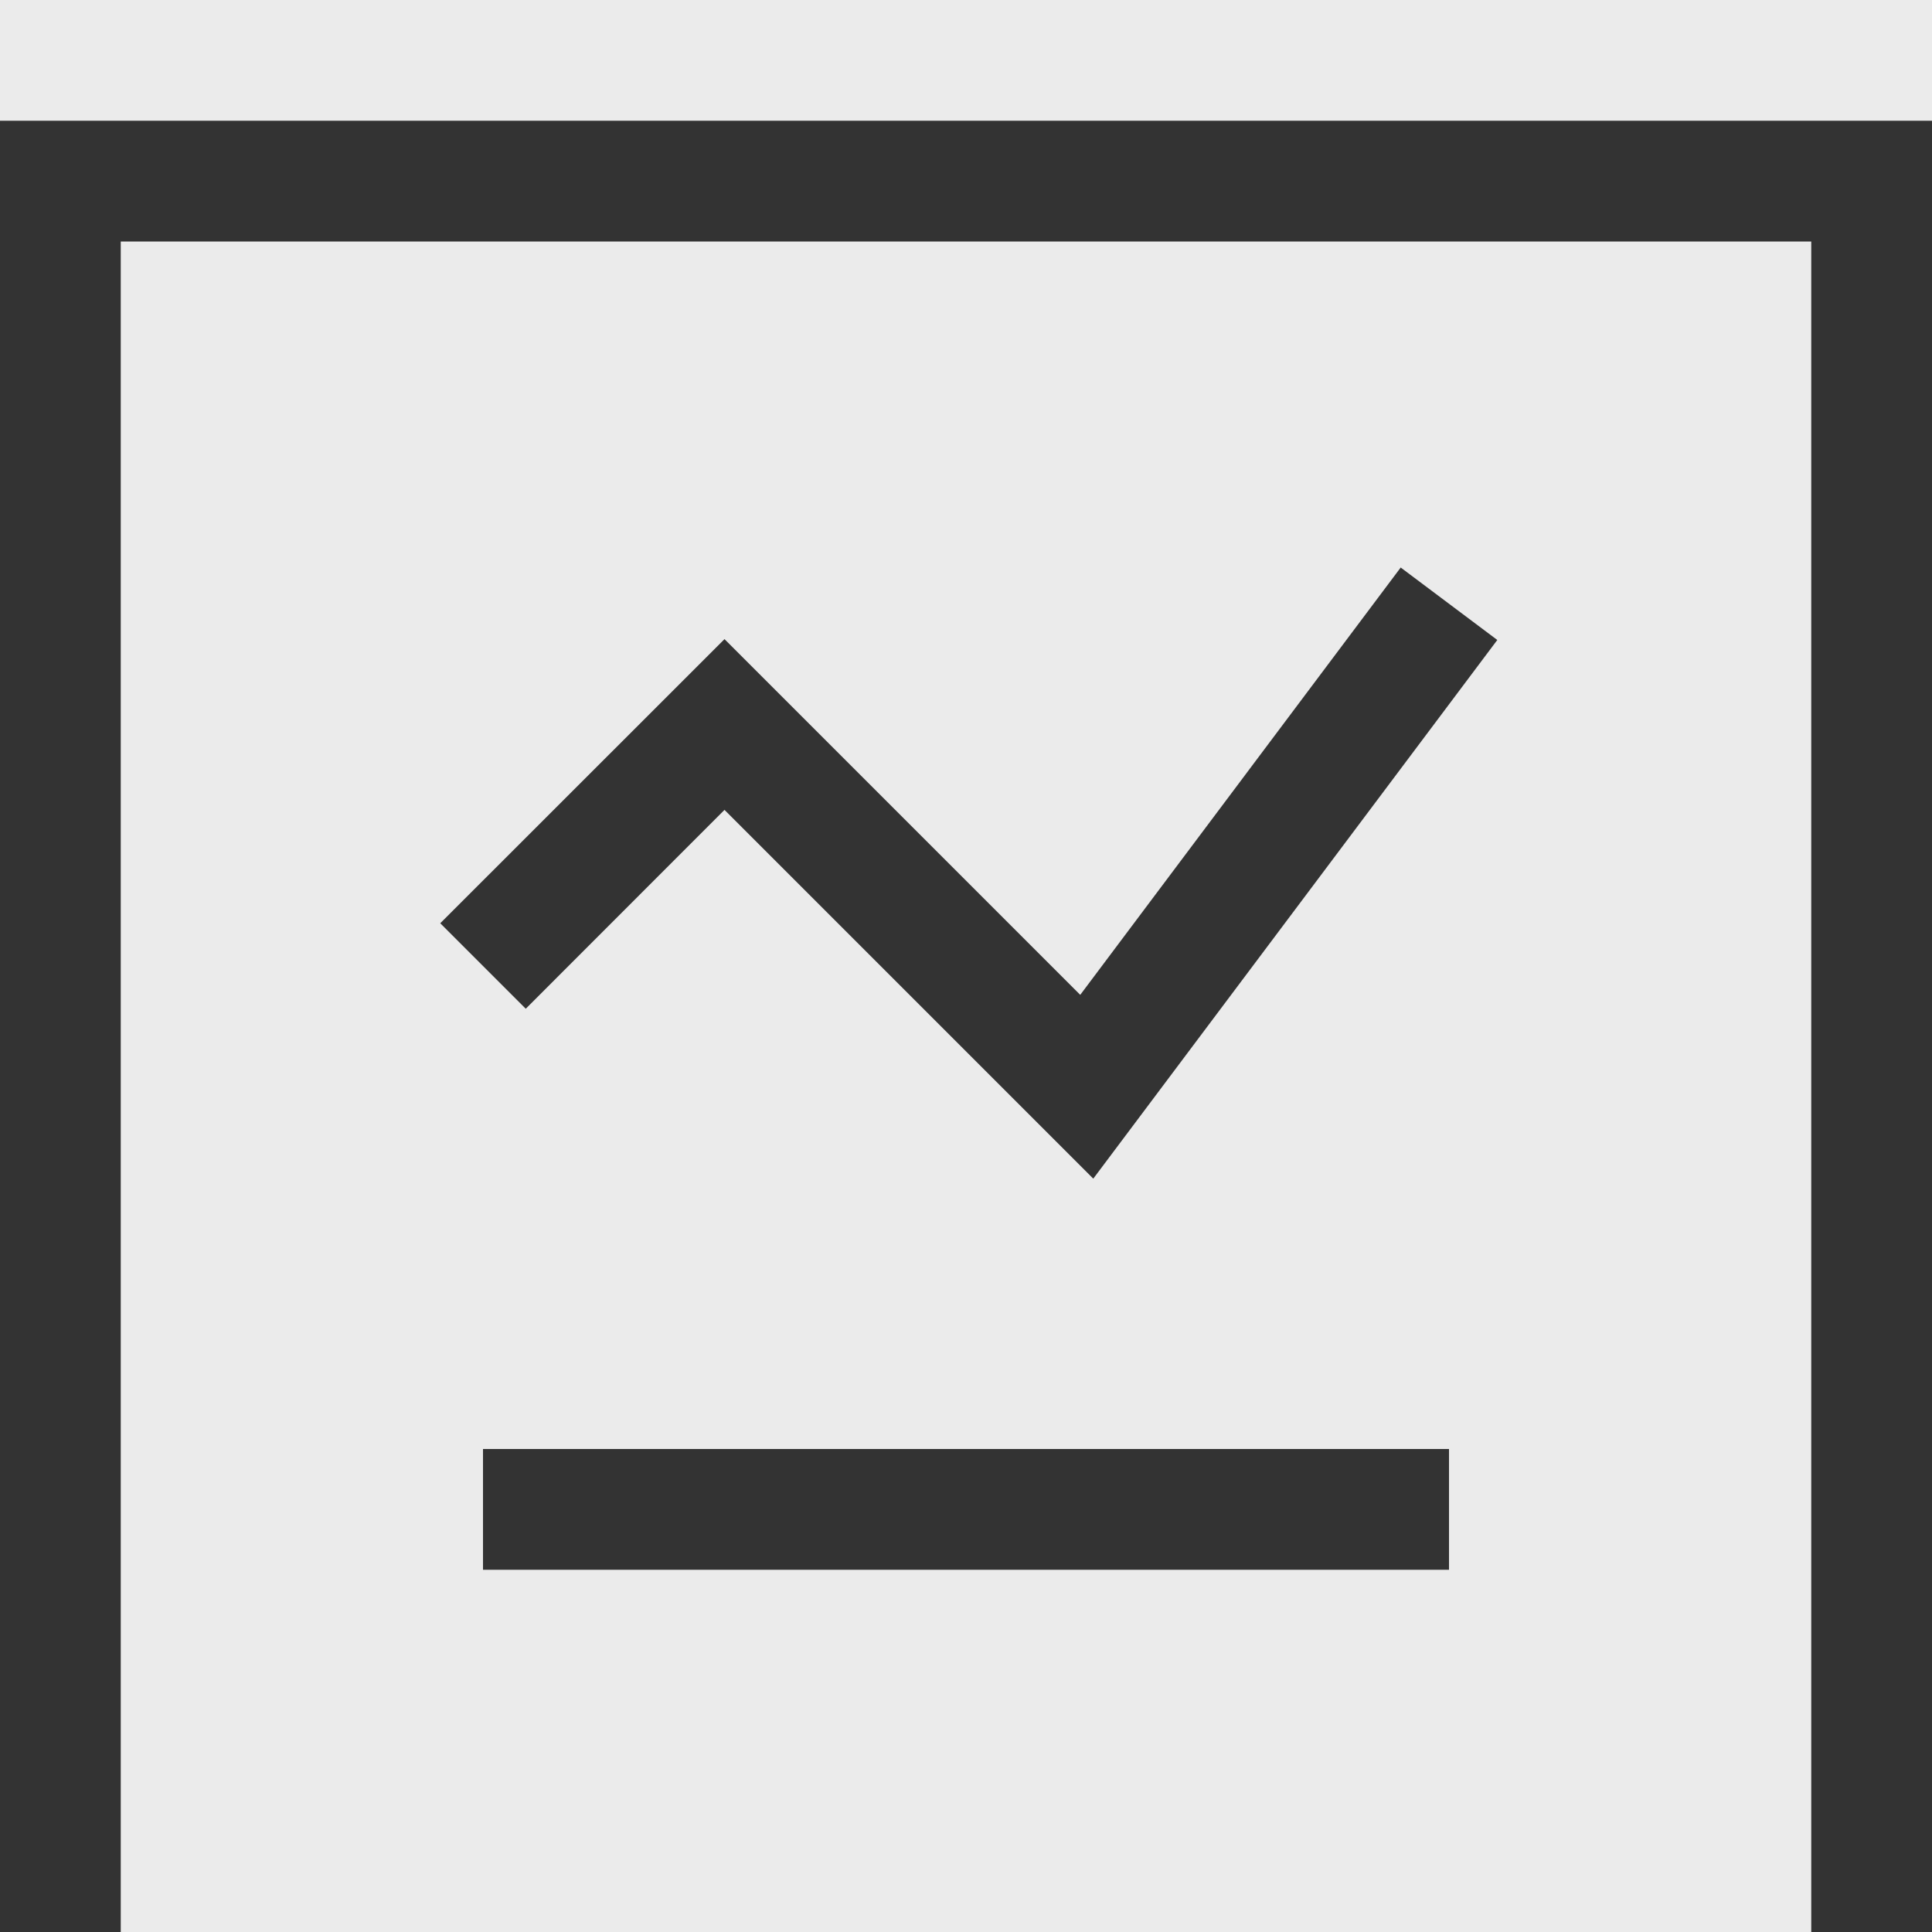
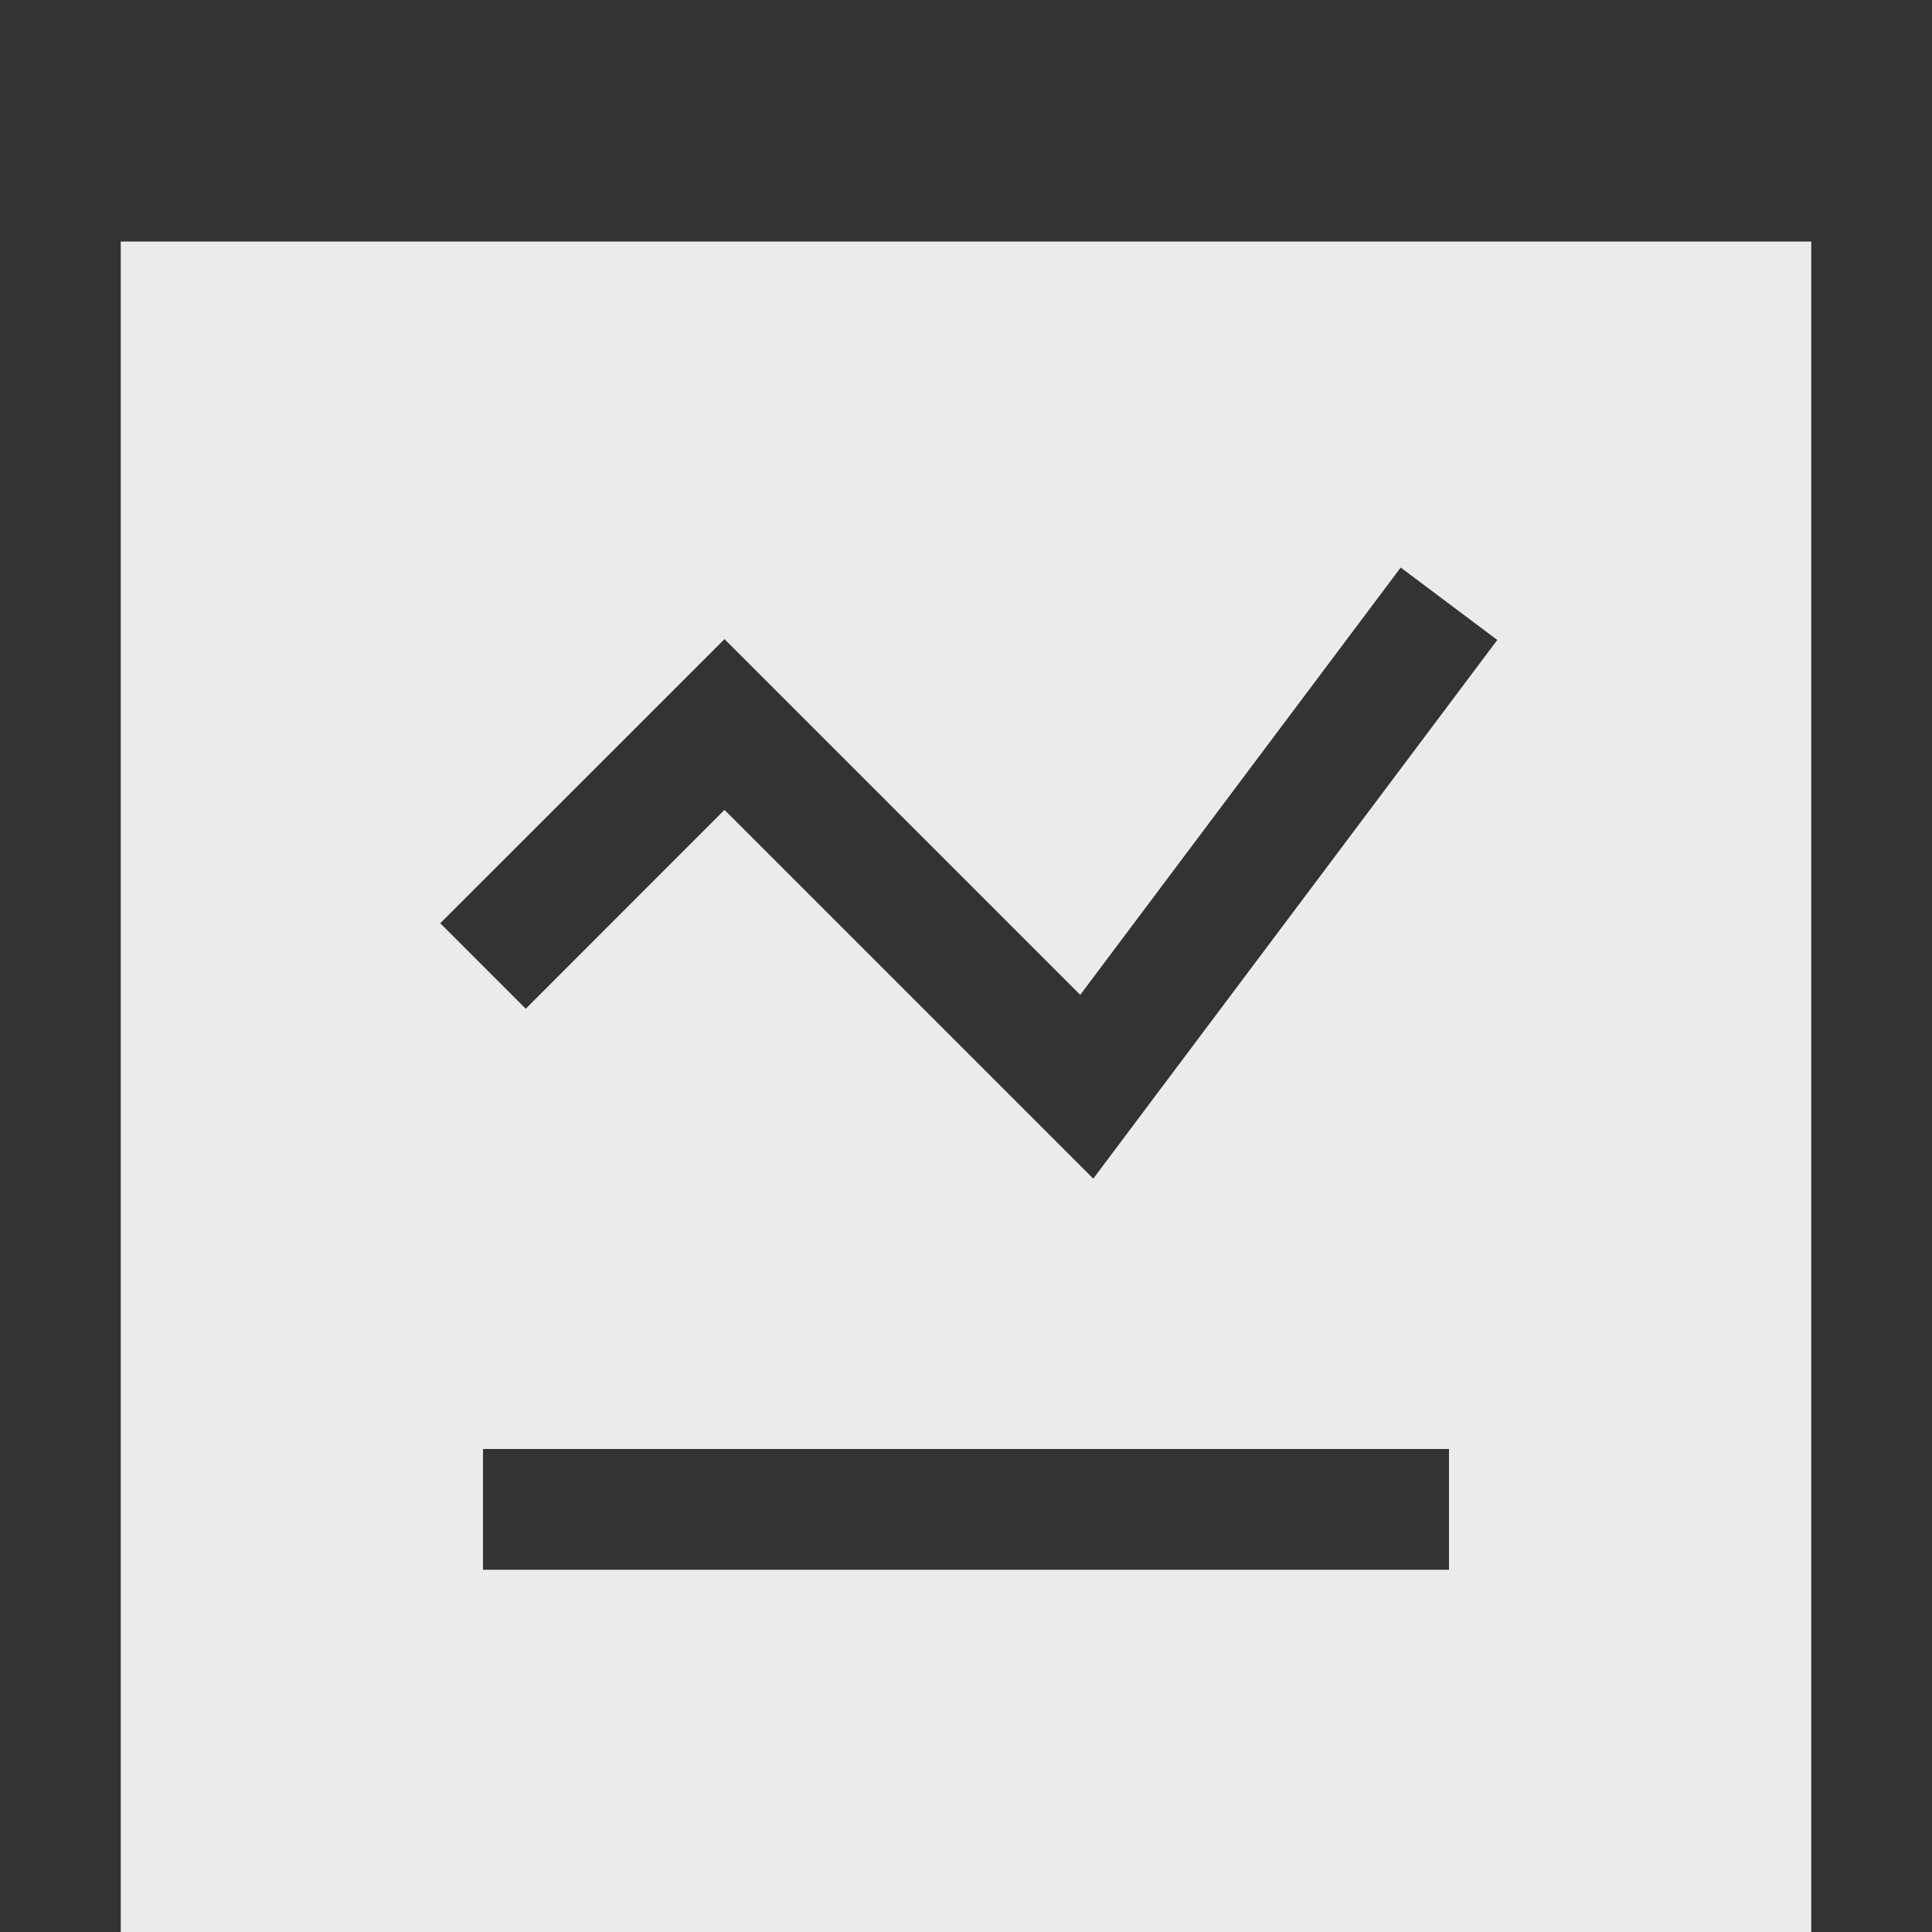
<svg xmlns="http://www.w3.org/2000/svg" width="16" height="16" viewBox="0 0 16 16" fill="none">
  <rect x="0" y="0" width="16" height="16" fill="#333333" stroke="none" />
-   <path d="M16 0H0V1H16V0Z" fill="white" fill-opacity="0.9" />
  <path d="M1 2H15V16H1V2ZM12.4 5.3L11.6 4.7L8.946 8.239L6 5.293L3.646 7.646L4.354 8.354L6 6.707L9.054 9.761L12.4 5.3ZM12 12H4V13H12V12Z" fill="white" fill-opacity="0.9" />
</svg>